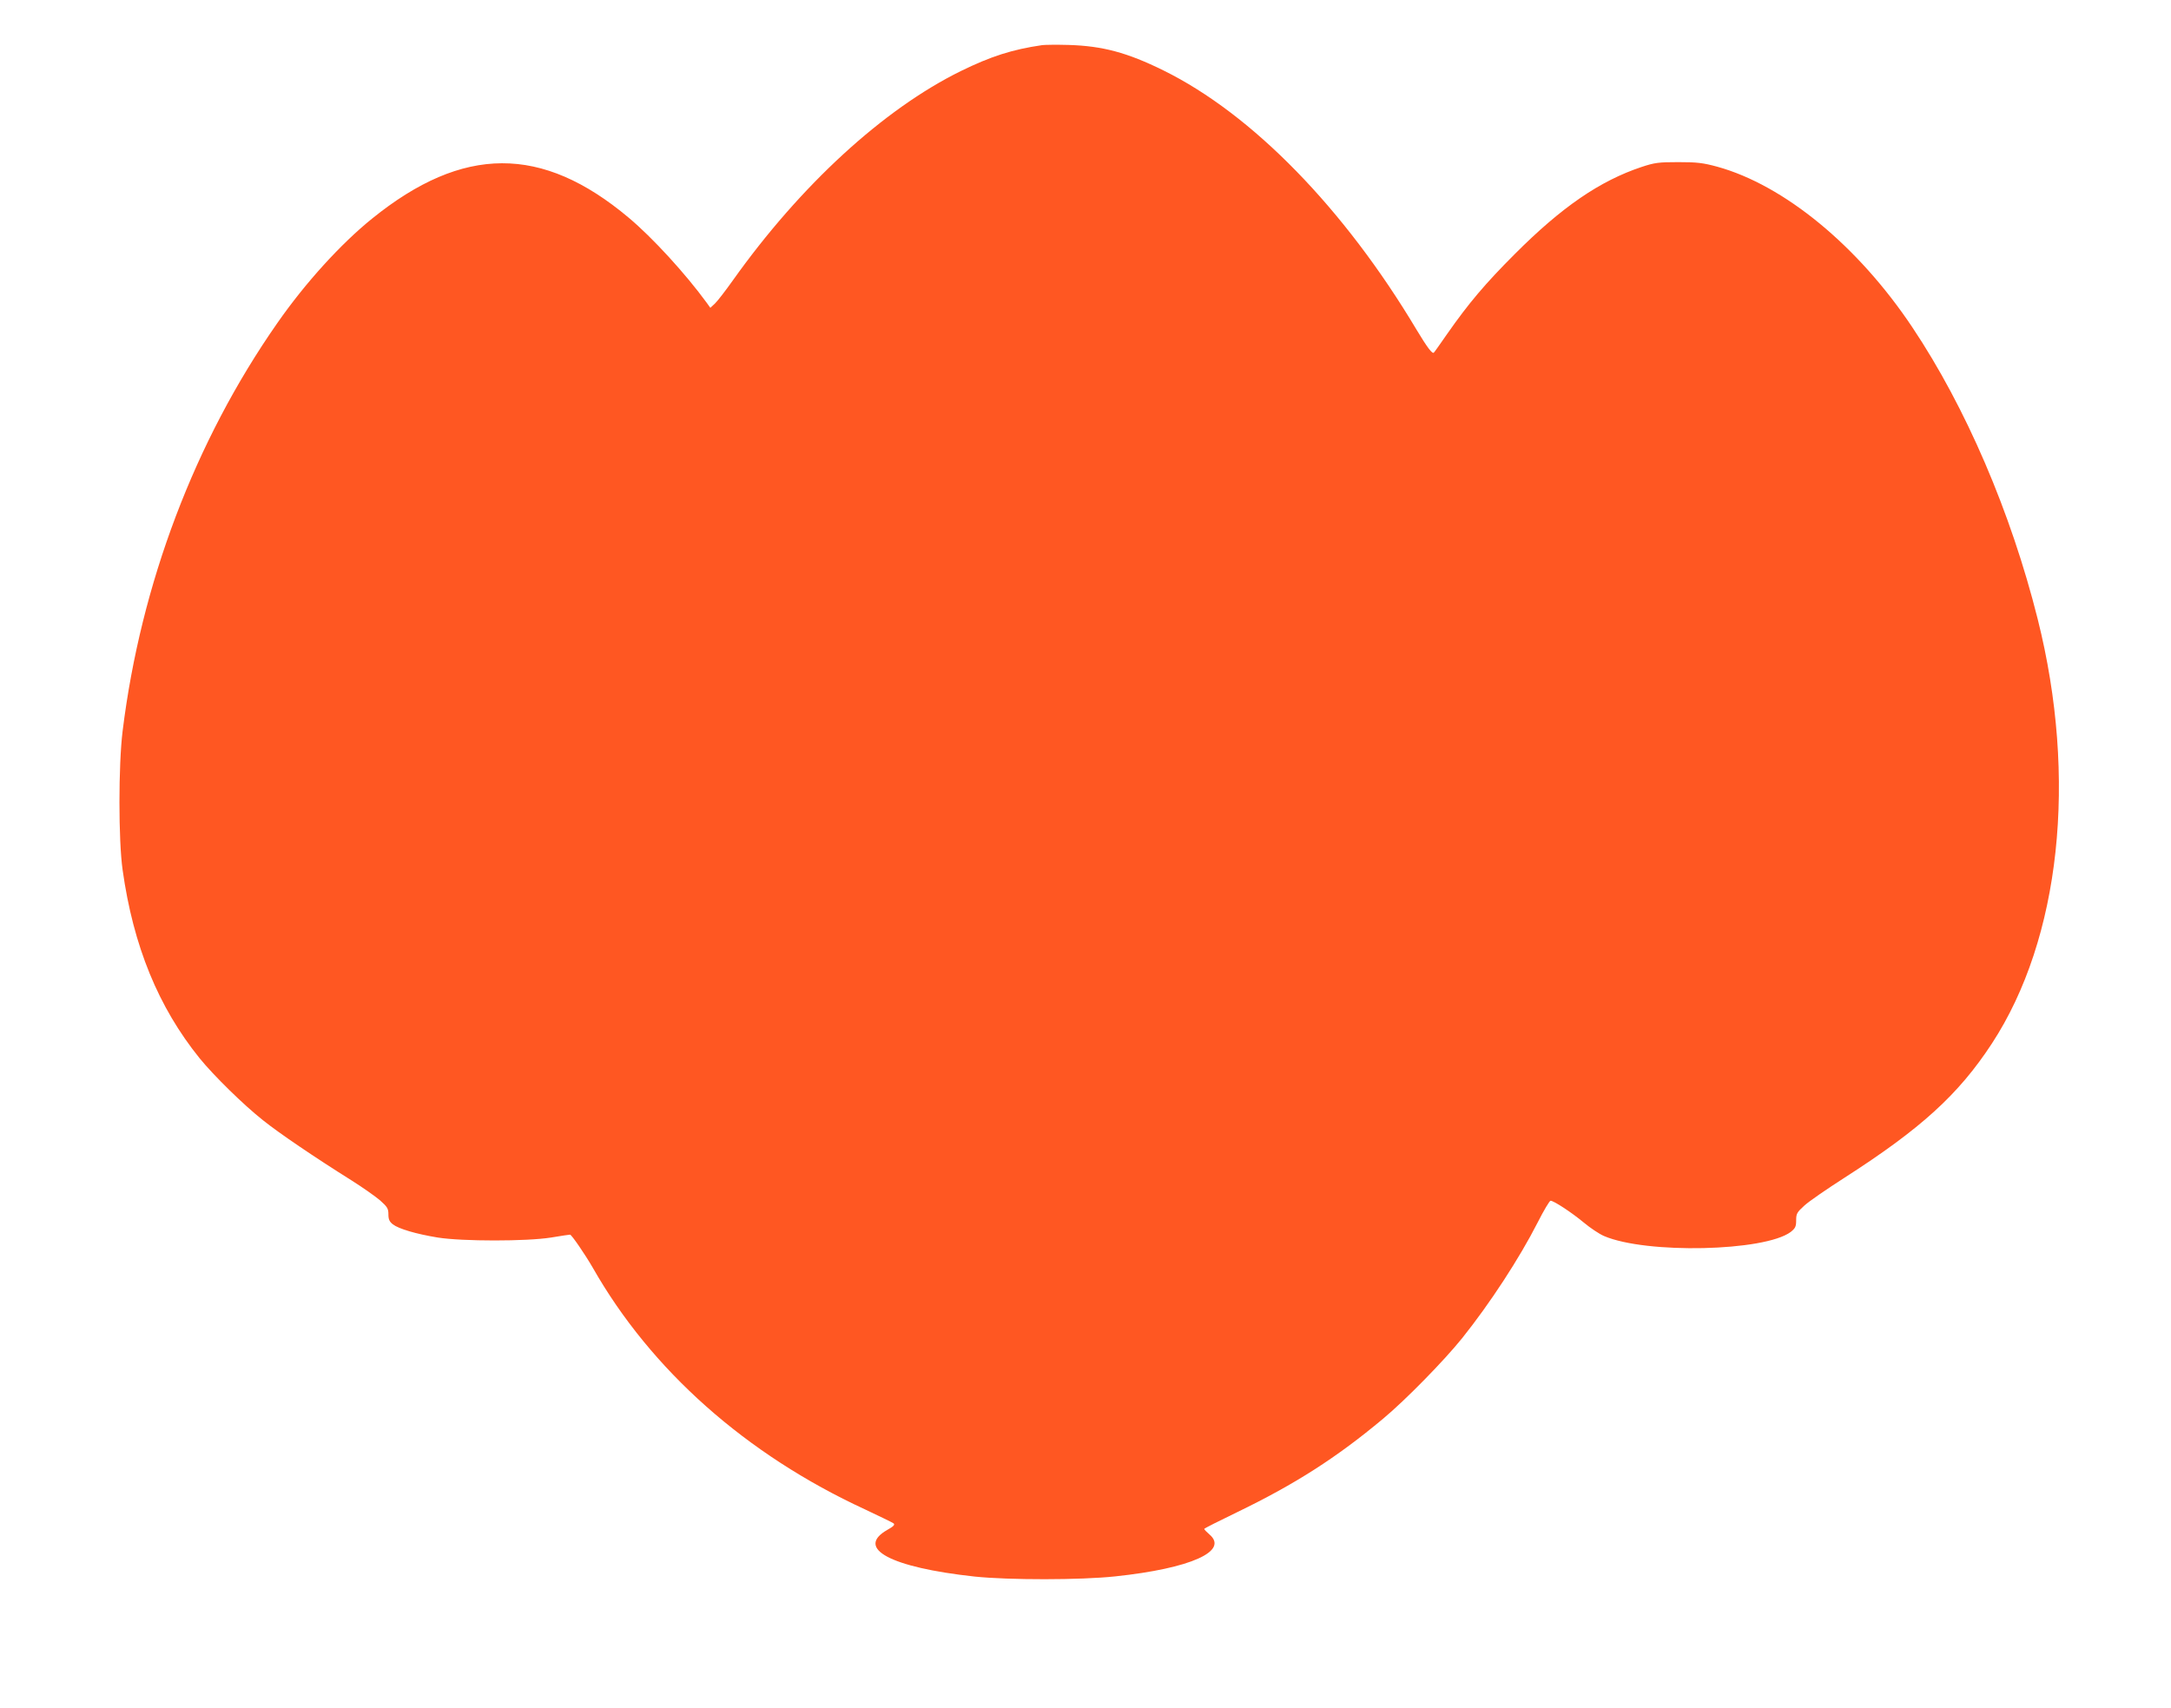
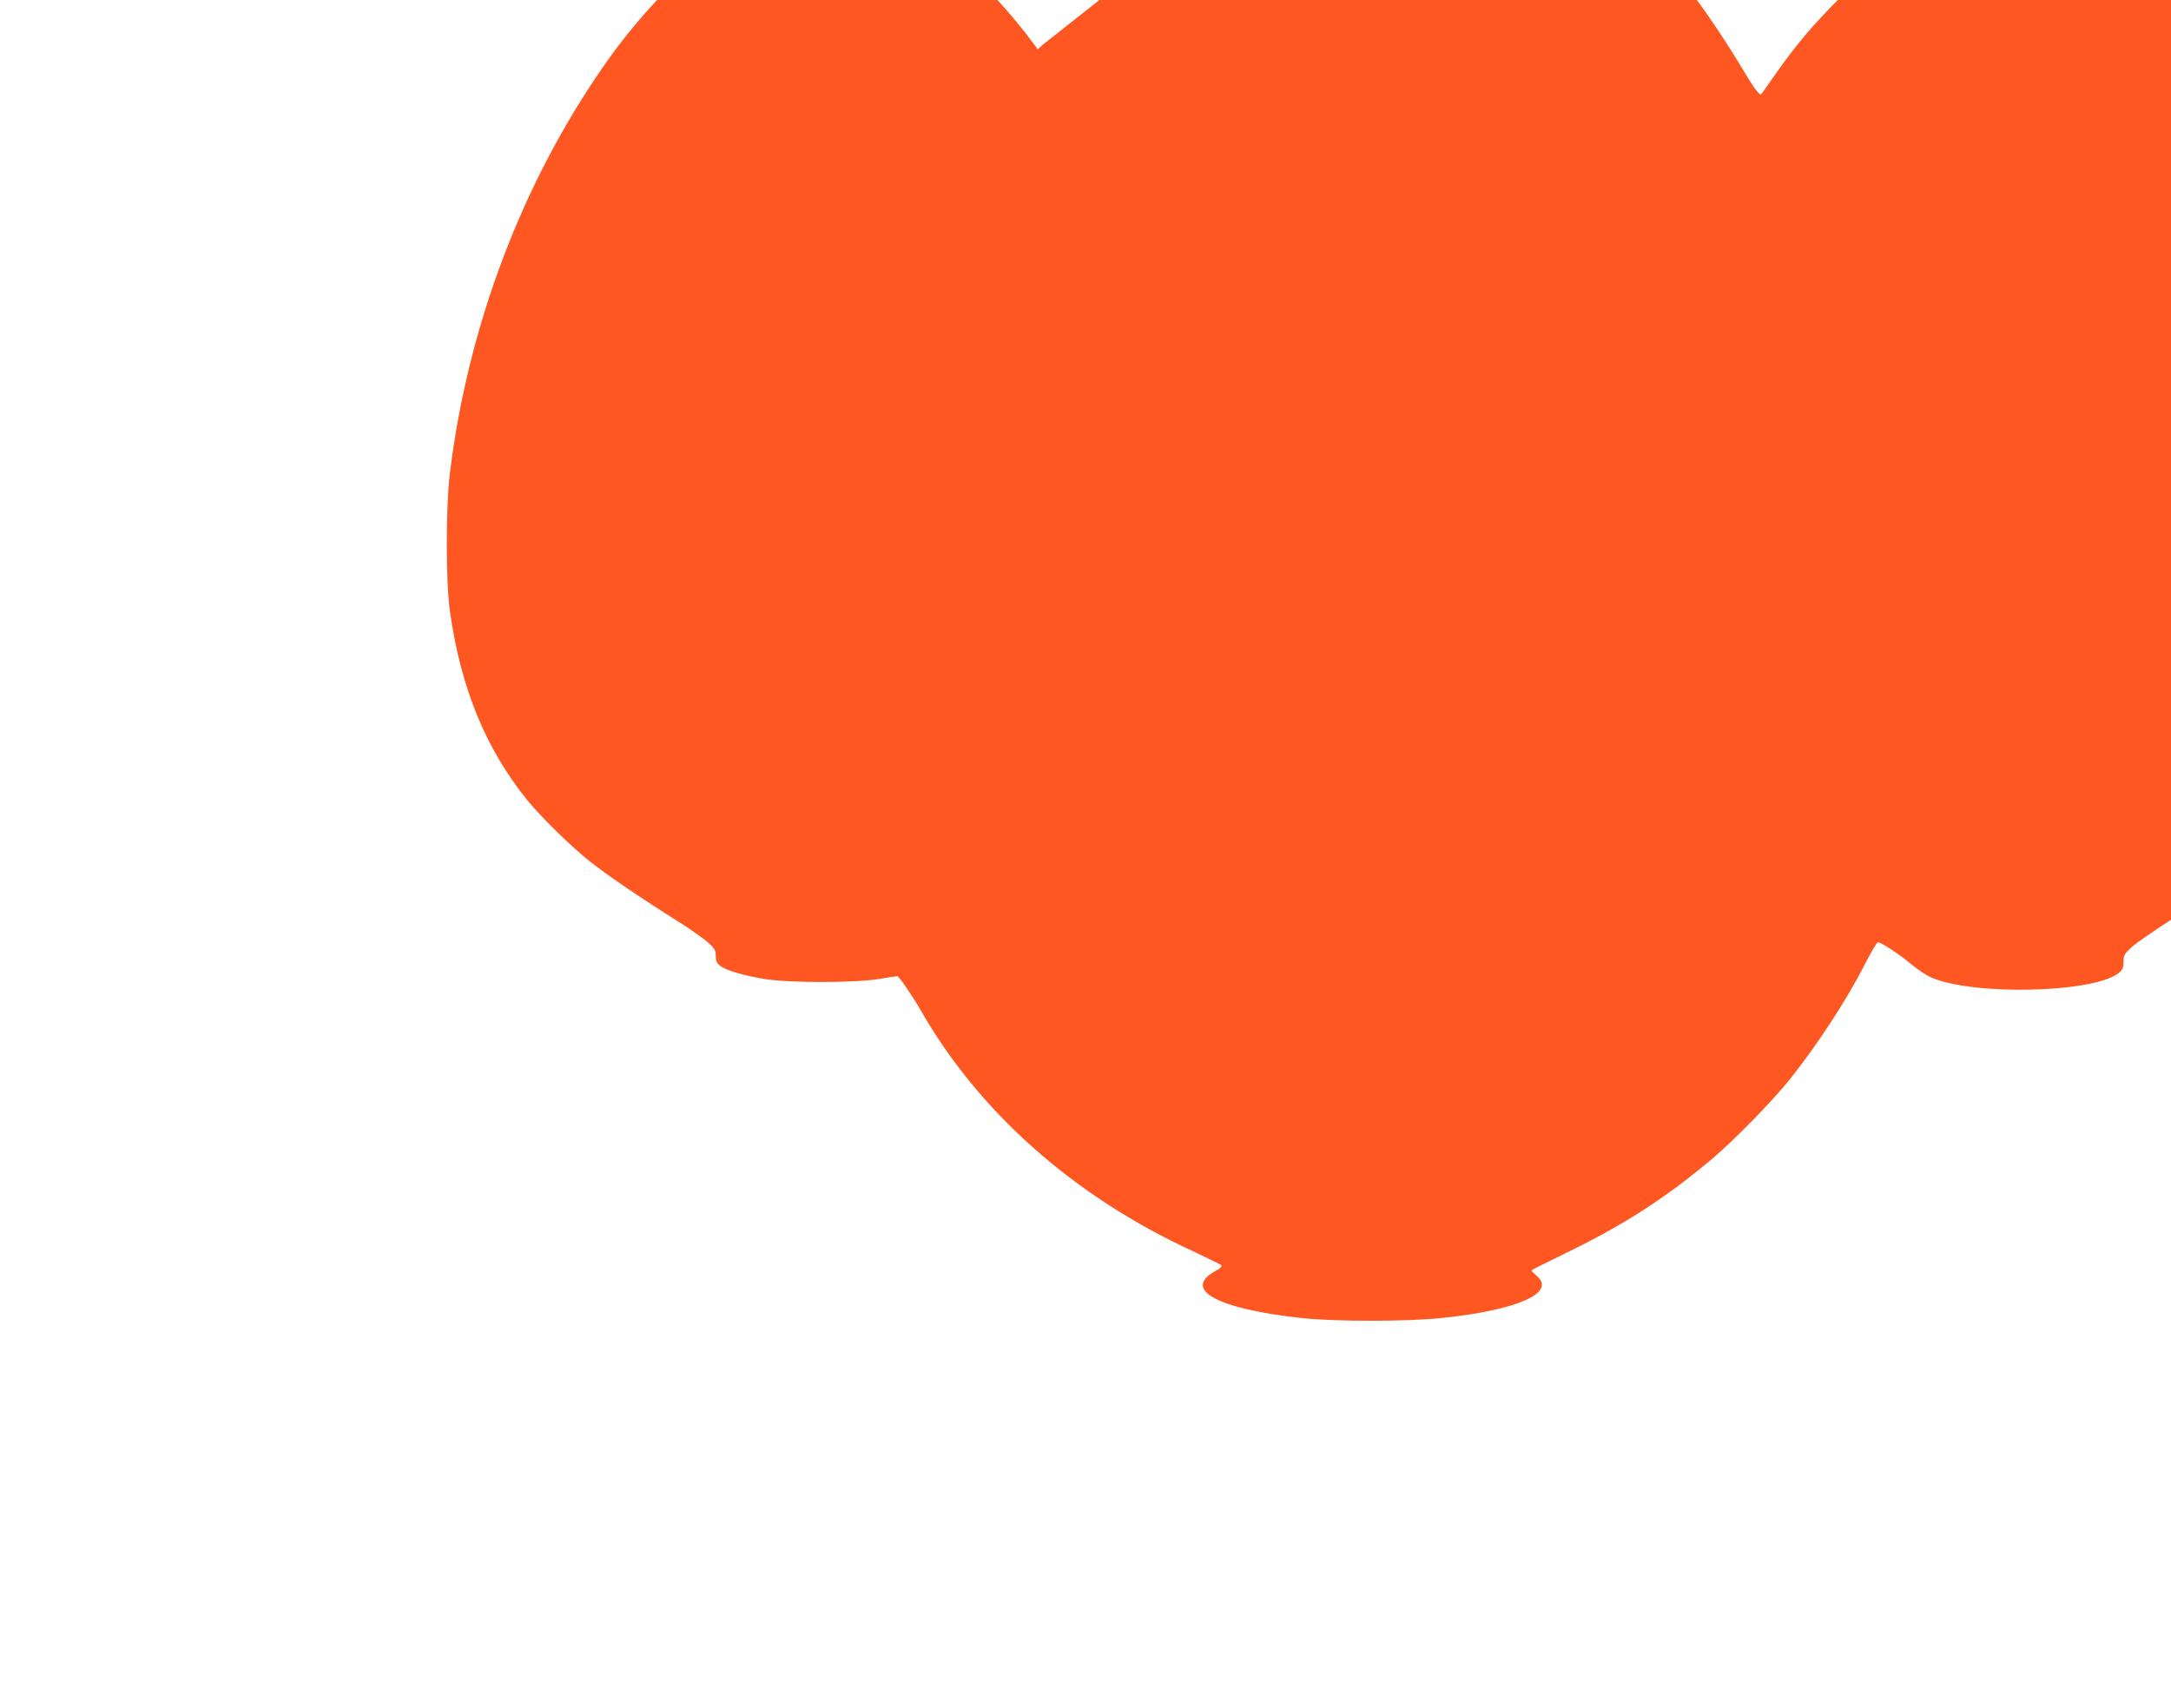
<svg xmlns="http://www.w3.org/2000/svg" version="1.0" width="1280pt" height="1007pt" viewBox="0 0 1280 1007" preserveAspectRatio="xMidYMid meet">
  <g transform="translate(0,1007) scale(0.1,-0.1)" fill="#ff5722" stroke="none">
-     <path d="M6145 9804 c-178 -26 -302 -66 -480 -153 -457 -225 -945 -673 -1344 -1234 -44 -62 -92 -124 -106 -137 l-27 -25 -20 28 c-126 173 -321 386 -462 504 -511 429 -976 427 -1511 -5 -185 -149 -395 -380 -560 -617 -487 -697 -805 -1539 -912 -2405 -25 -203 -25 -644 0 -820 63 -449 211 -809 454 -1110 83 -102 258 -274 373 -365 96 -77 307 -220 524 -356 65 -41 140 -94 167 -117 43 -38 49 -49 49 -82 0 -30 6 -43 26 -59 35 -27 137 -57 265 -78 145 -23 524 -23 668 0 58 10 108 17 112 17 9 0 89 -117 134 -195 343 -603 903 -1101 1605 -1425 85 -40 161 -77 168 -82 10 -8 1 -18 -37 -39 -190 -109 20 -221 515 -275 200 -21 625 -21 829 1 445 47 673 149 555 248 -16 14 -30 28 -30 32 0 3 87 47 193 98 343 166 587 322 862 552 132 110 361 344 466 475 164 205 337 470 445 682 36 71 70 128 76 128 19 0 124 -69 195 -128 38 -32 92 -68 120 -80 249 -107 947 -91 1101 24 27 22 32 31 32 69 0 39 5 47 49 87 26 24 132 97 235 163 452 290 673 491 870 792 404 618 506 1563 270 2503 -158 630 -424 1249 -739 1720 -321 481 -756 838 -1150 947 -85 23 -119 27 -230 27 -116 0 -139 -3 -215 -28 -247 -82 -473 -237 -750 -515 -173 -173 -271 -289 -397 -469 -41 -59 -76 -109 -79 -111 -9 -10 -39 30 -101 133 -427 716 -970 1273 -1494 1531 -213 105 -358 144 -559 150 -69 2 -138 1 -155 -1z" />
+     <path d="M6145 9804 l-27 -25 -20 28 c-126 173 -321 386 -462 504 -511 429 -976 427 -1511 -5 -185 -149 -395 -380 -560 -617 -487 -697 -805 -1539 -912 -2405 -25 -203 -25 -644 0 -820 63 -449 211 -809 454 -1110 83 -102 258 -274 373 -365 96 -77 307 -220 524 -356 65 -41 140 -94 167 -117 43 -38 49 -49 49 -82 0 -30 6 -43 26 -59 35 -27 137 -57 265 -78 145 -23 524 -23 668 0 58 10 108 17 112 17 9 0 89 -117 134 -195 343 -603 903 -1101 1605 -1425 85 -40 161 -77 168 -82 10 -8 1 -18 -37 -39 -190 -109 20 -221 515 -275 200 -21 625 -21 829 1 445 47 673 149 555 248 -16 14 -30 28 -30 32 0 3 87 47 193 98 343 166 587 322 862 552 132 110 361 344 466 475 164 205 337 470 445 682 36 71 70 128 76 128 19 0 124 -69 195 -128 38 -32 92 -68 120 -80 249 -107 947 -91 1101 24 27 22 32 31 32 69 0 39 5 47 49 87 26 24 132 97 235 163 452 290 673 491 870 792 404 618 506 1563 270 2503 -158 630 -424 1249 -739 1720 -321 481 -756 838 -1150 947 -85 23 -119 27 -230 27 -116 0 -139 -3 -215 -28 -247 -82 -473 -237 -750 -515 -173 -173 -271 -289 -397 -469 -41 -59 -76 -109 -79 -111 -9 -10 -39 30 -101 133 -427 716 -970 1273 -1494 1531 -213 105 -358 144 -559 150 -69 2 -138 1 -155 -1z" />
  </g>
</svg>